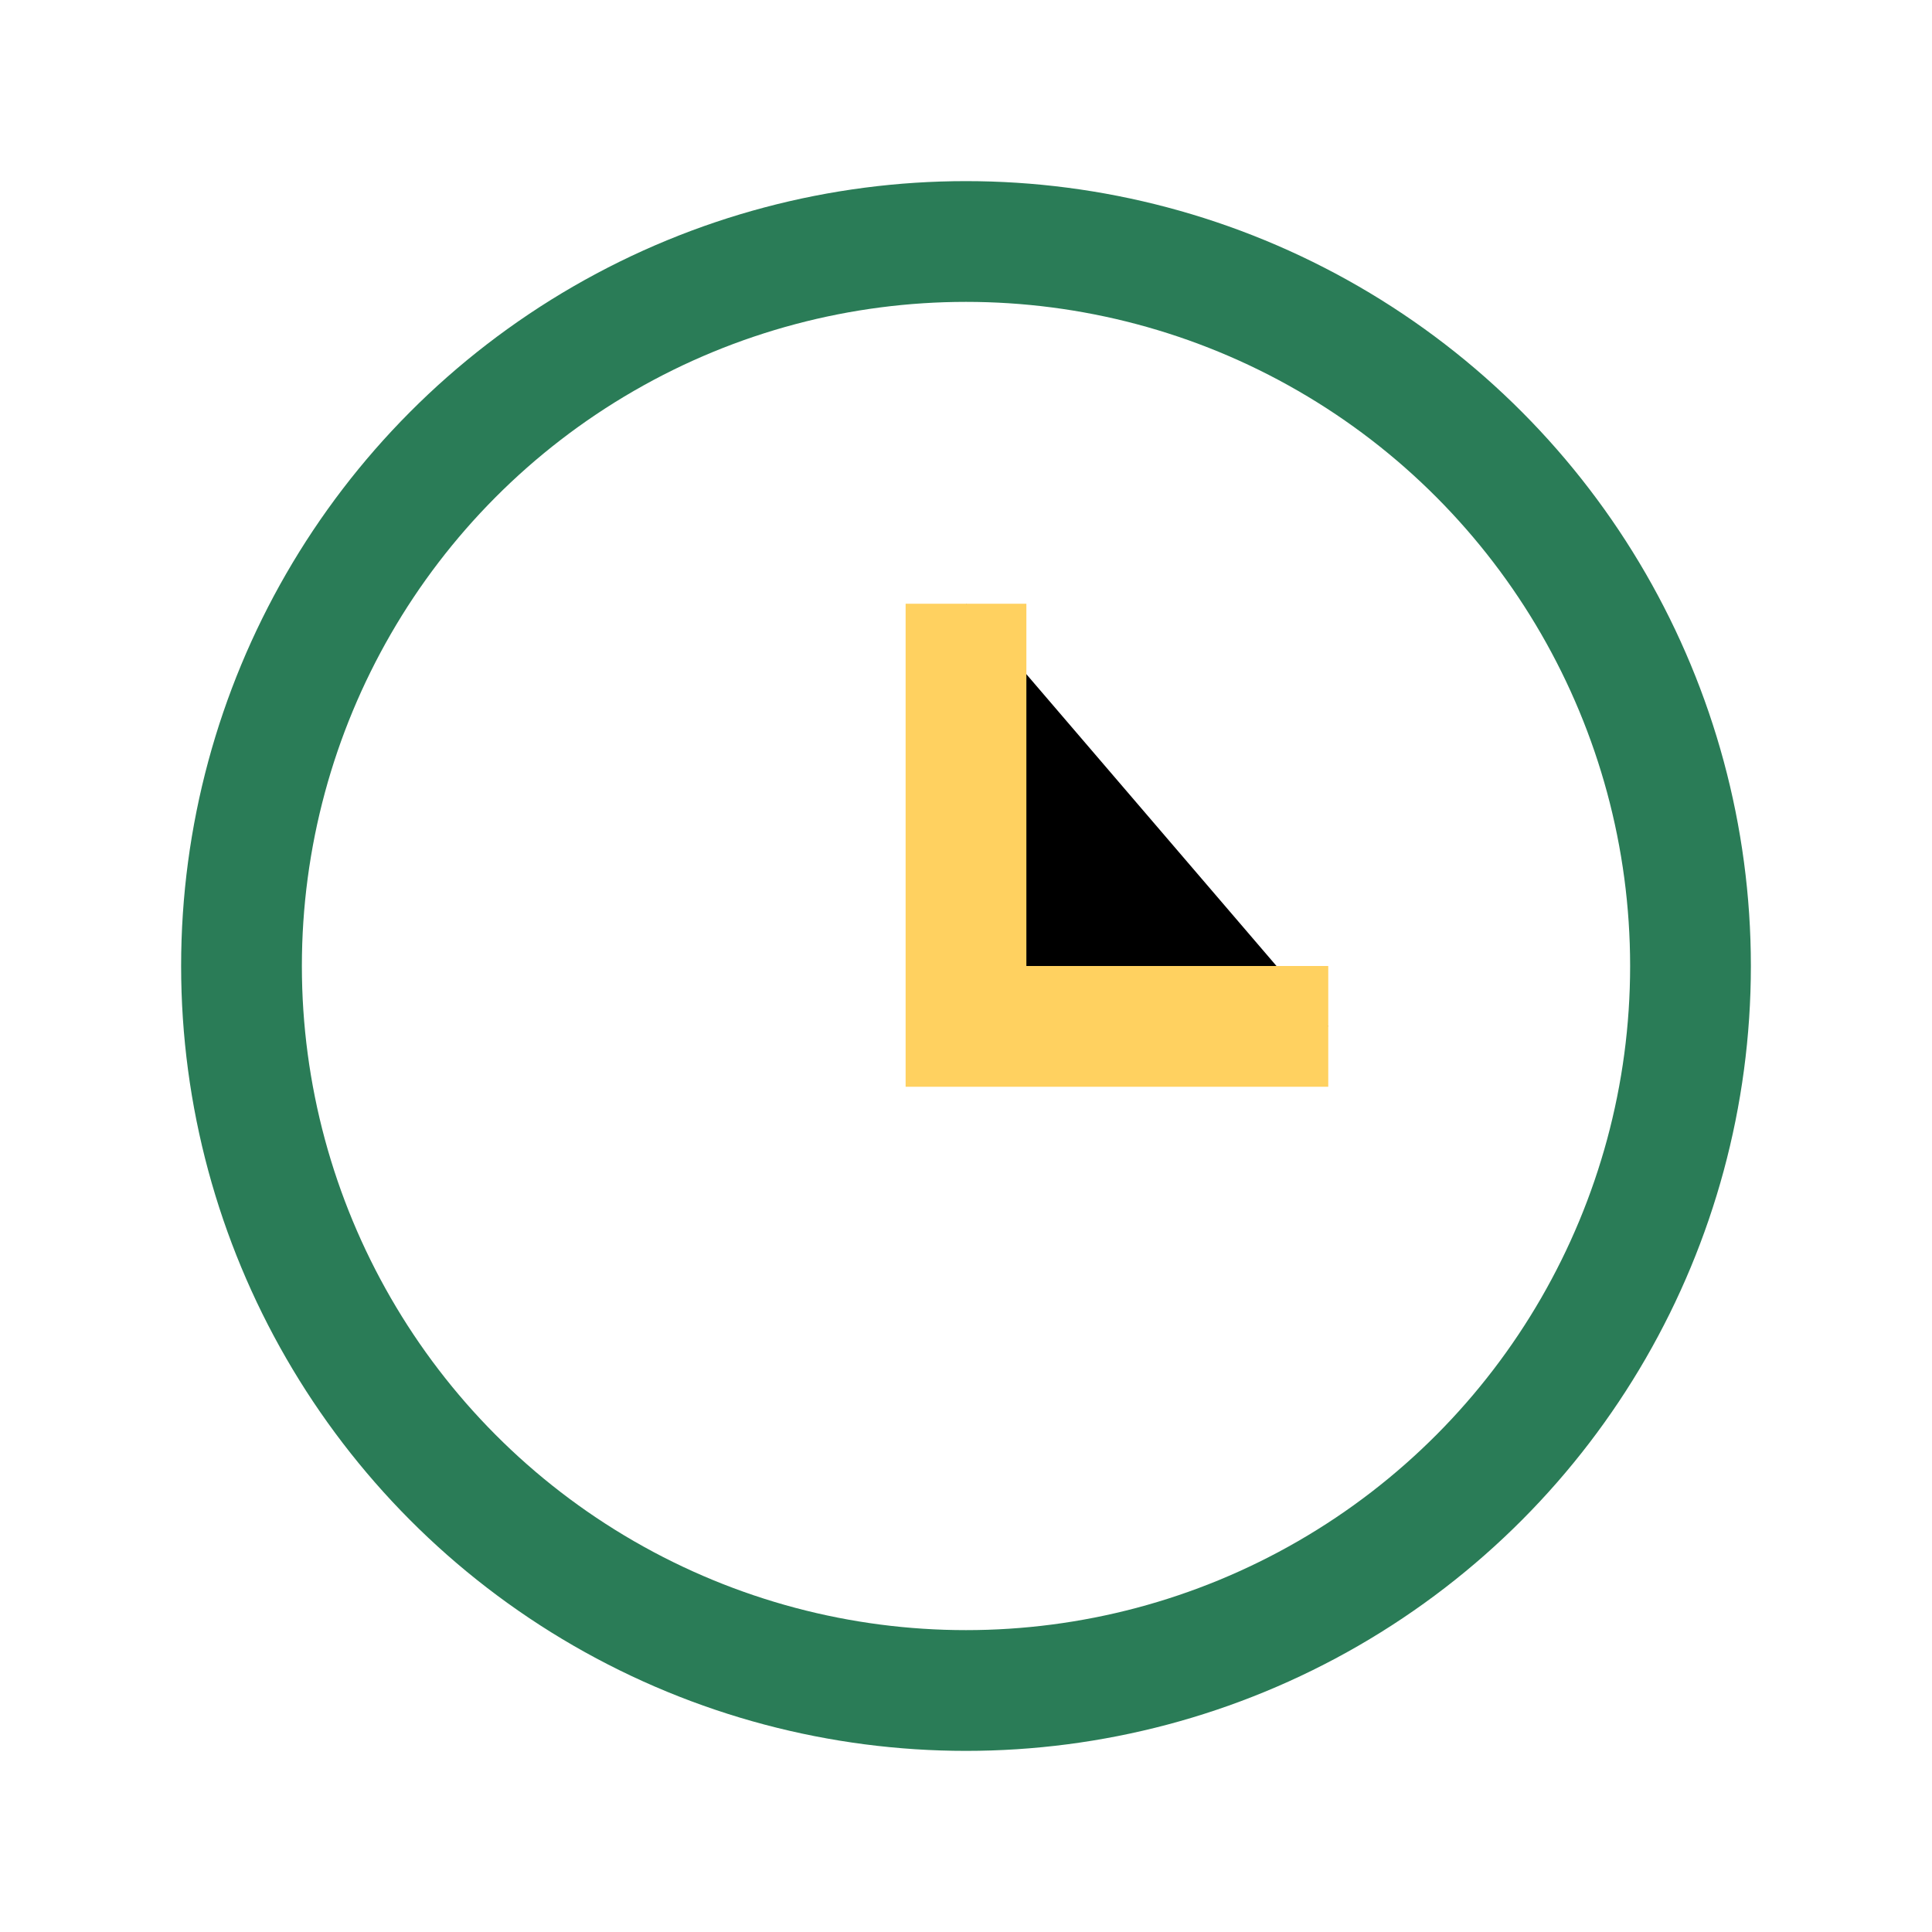
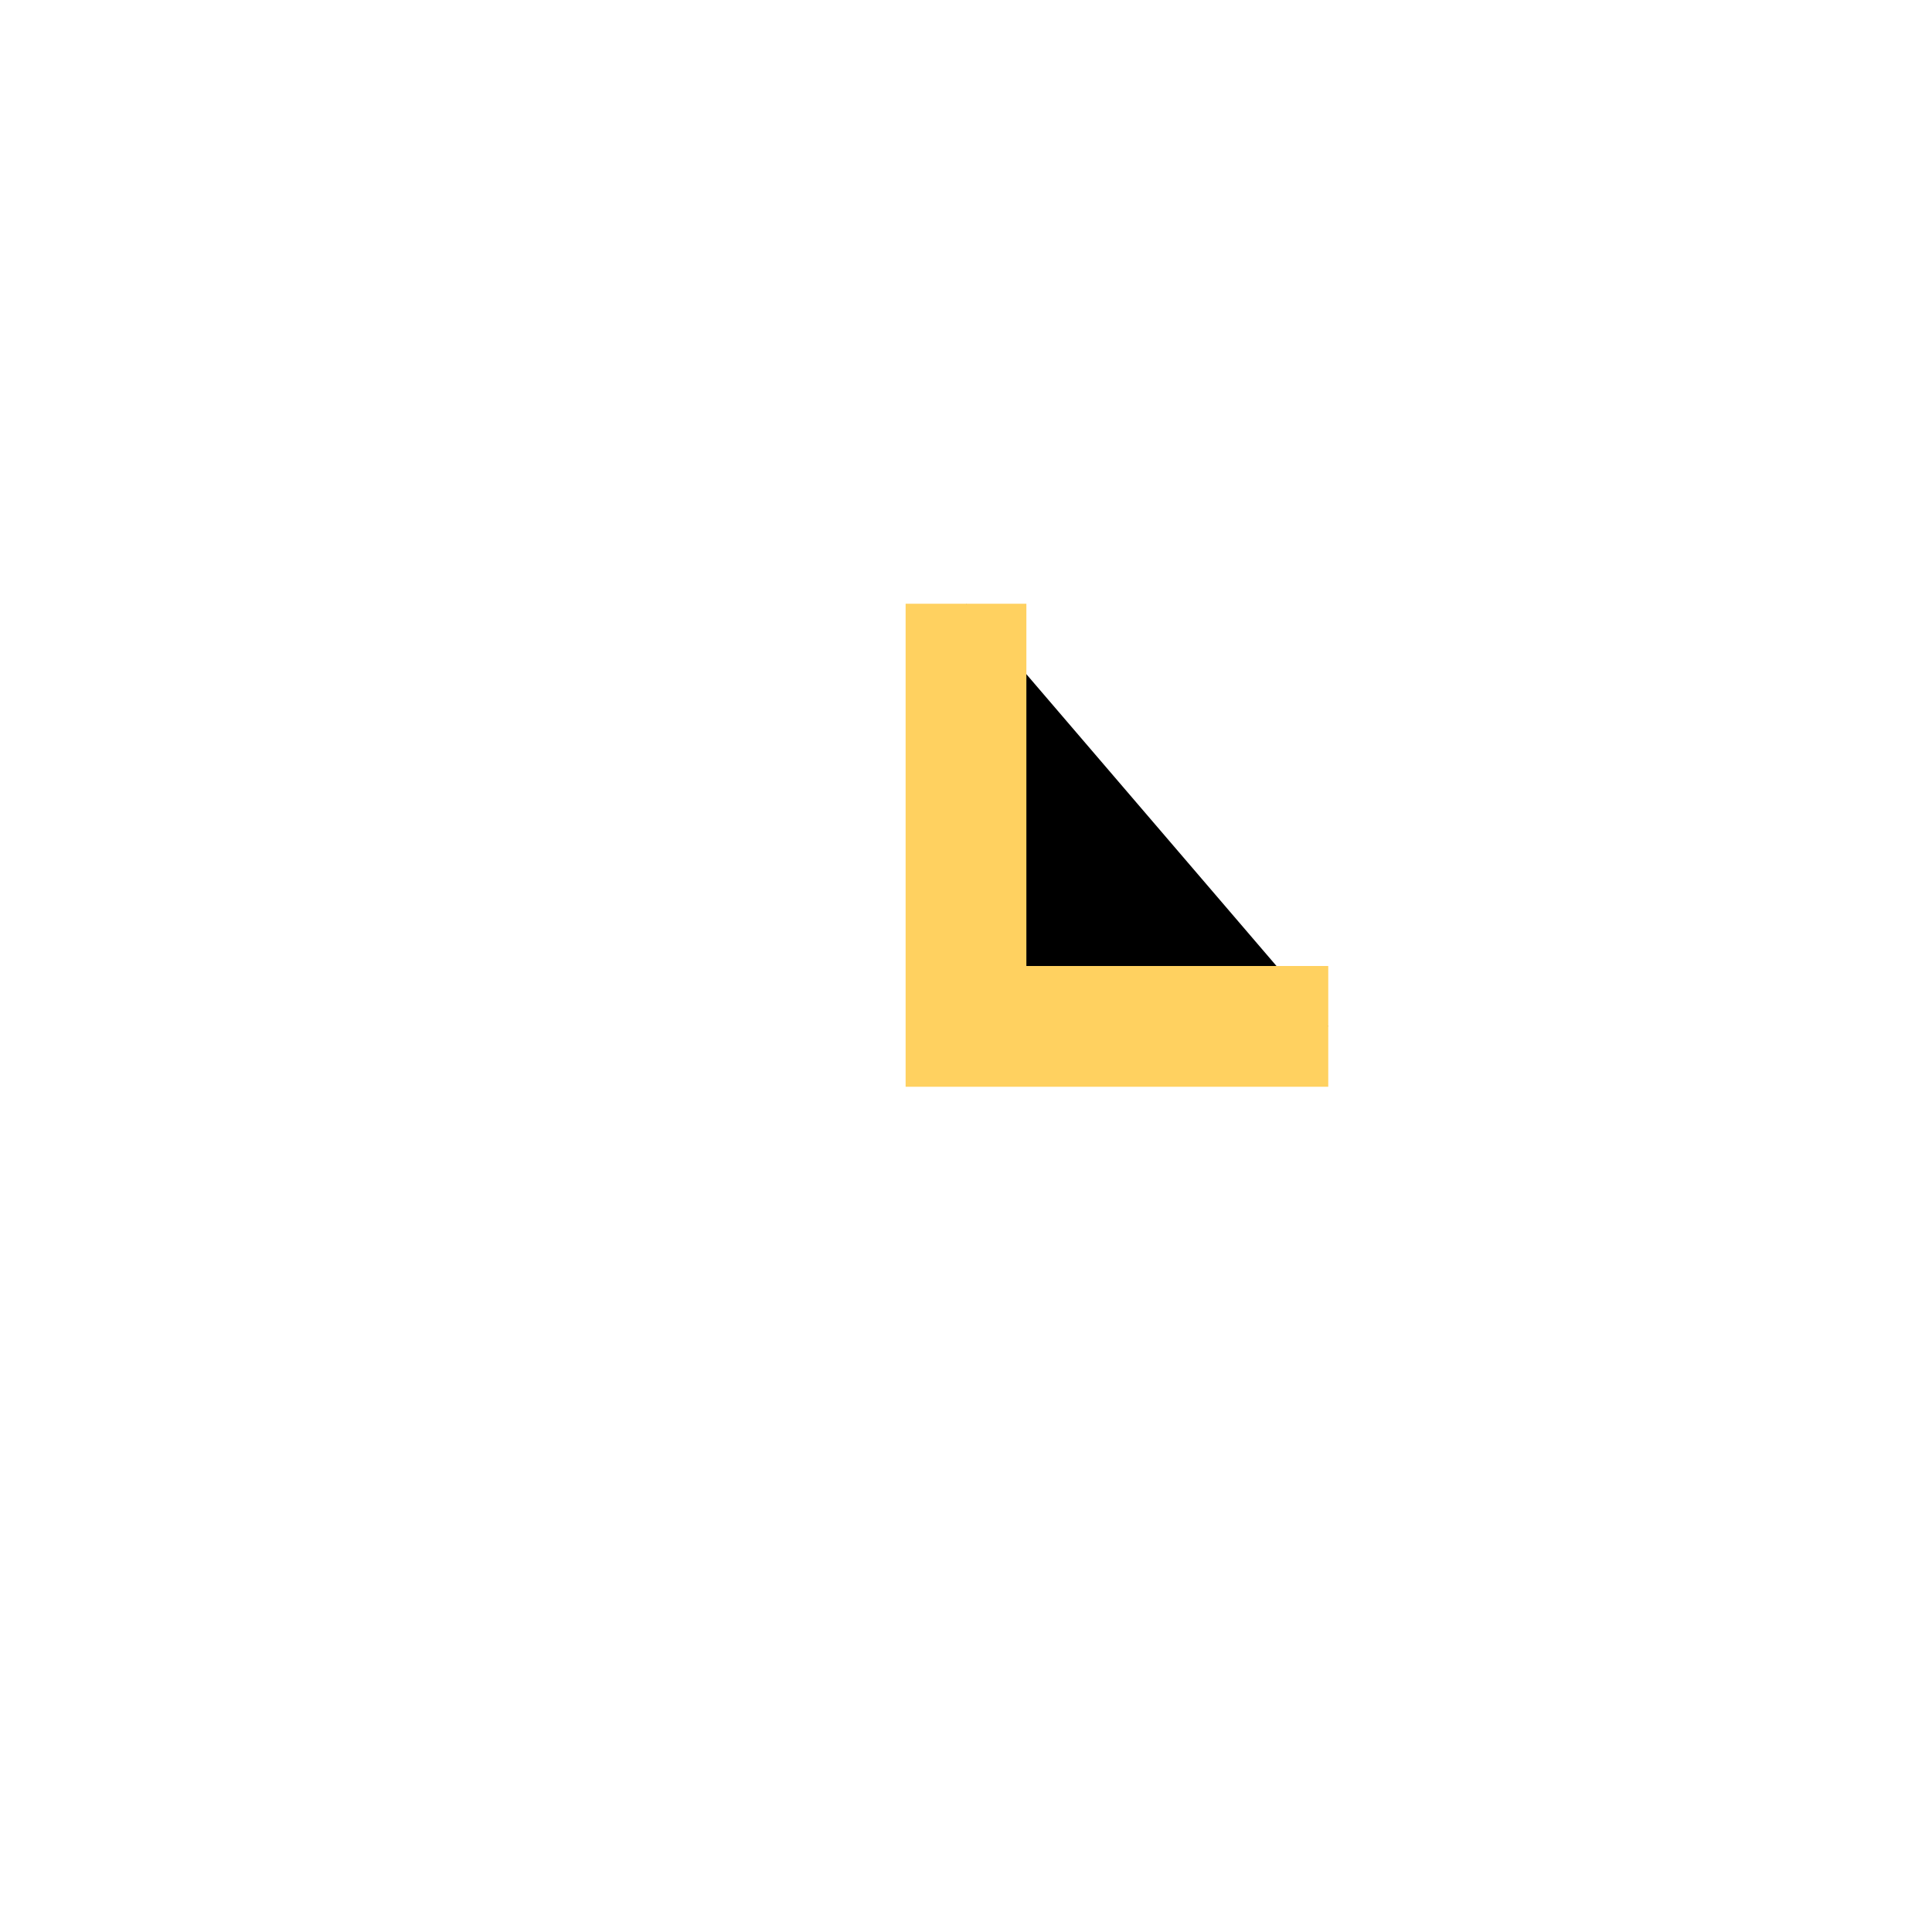
<svg xmlns="http://www.w3.org/2000/svg" width="32" height="32" viewBox="0 0 32 32">
-   <circle cx="16" cy="16" r="12" stroke="#2A7C57" stroke-width="2" fill="none" />
  <path d="M16 10v7h6" stroke="#FFD160" stroke-width="2" />
</svg>